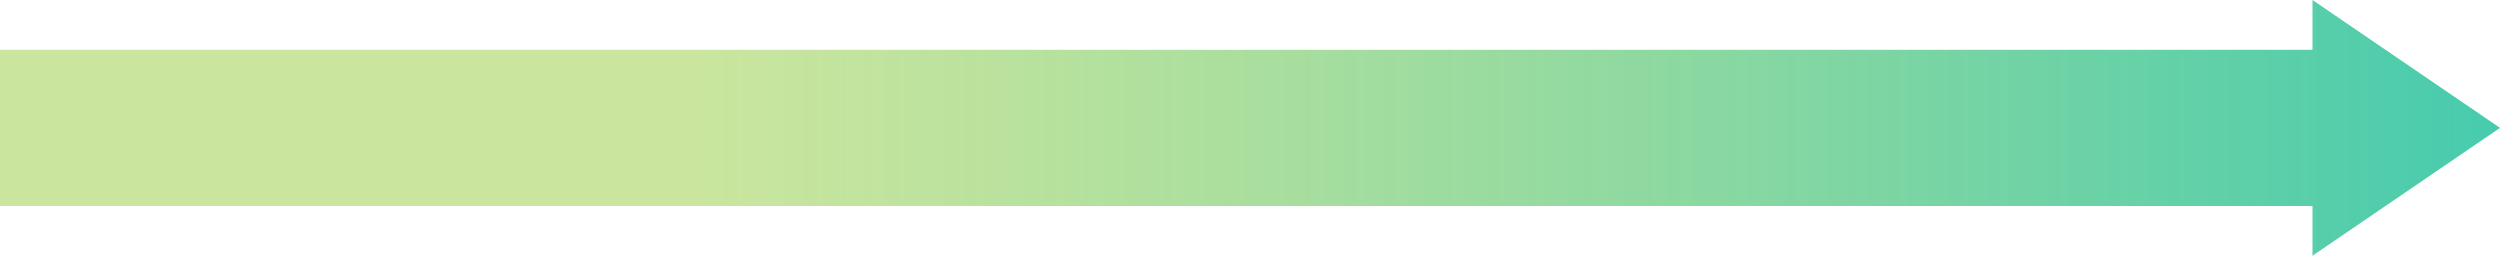
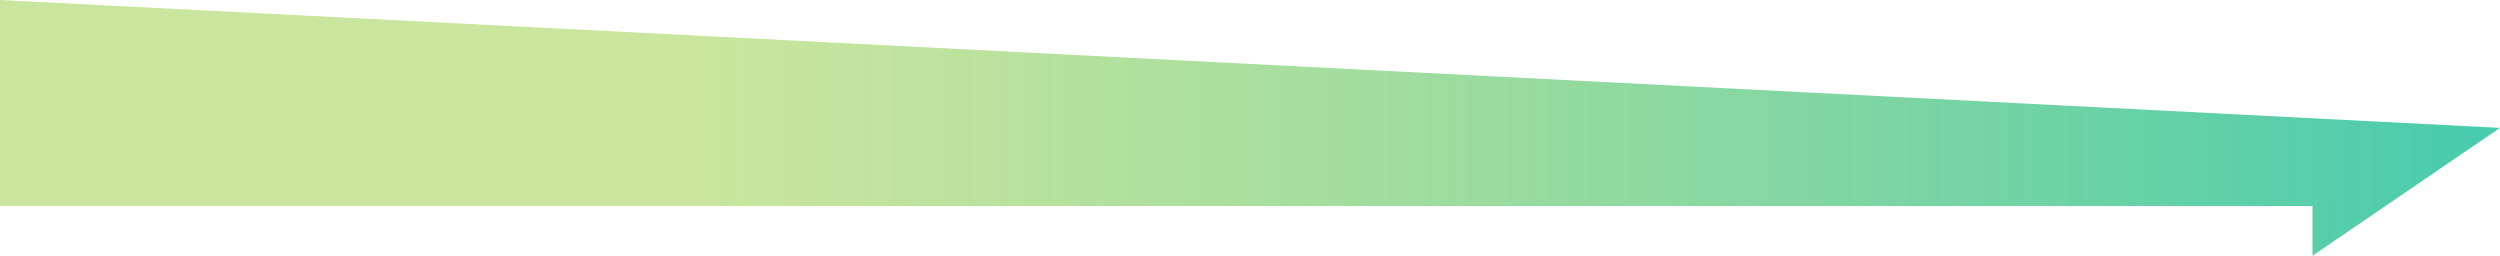
<svg xmlns="http://www.w3.org/2000/svg" width="958" height="98" viewBox="0 0 958 98" fill="none">
-   <path d="M958 49L886.145 98V78.928H0V19.072H886.145V0L958 49Z" fill="url(#paint0_linear_1398_5815)" />
+   <path d="M958 49L886.145 98V78.928H0V19.072V0L958 49Z" fill="url(#paint0_linear_1398_5815)" />
  <defs>
    <linearGradient id="paint0_linear_1398_5815" x1="271.217" y1="49" x2="958.004" y2="49" gradientUnits="userSpaceOnUse">
      <stop stop-color="#ADD86A" stop-opacity="0.65" />
      <stop offset="1" stop-color="#47CBAE" />
    </linearGradient>
  </defs>
</svg>